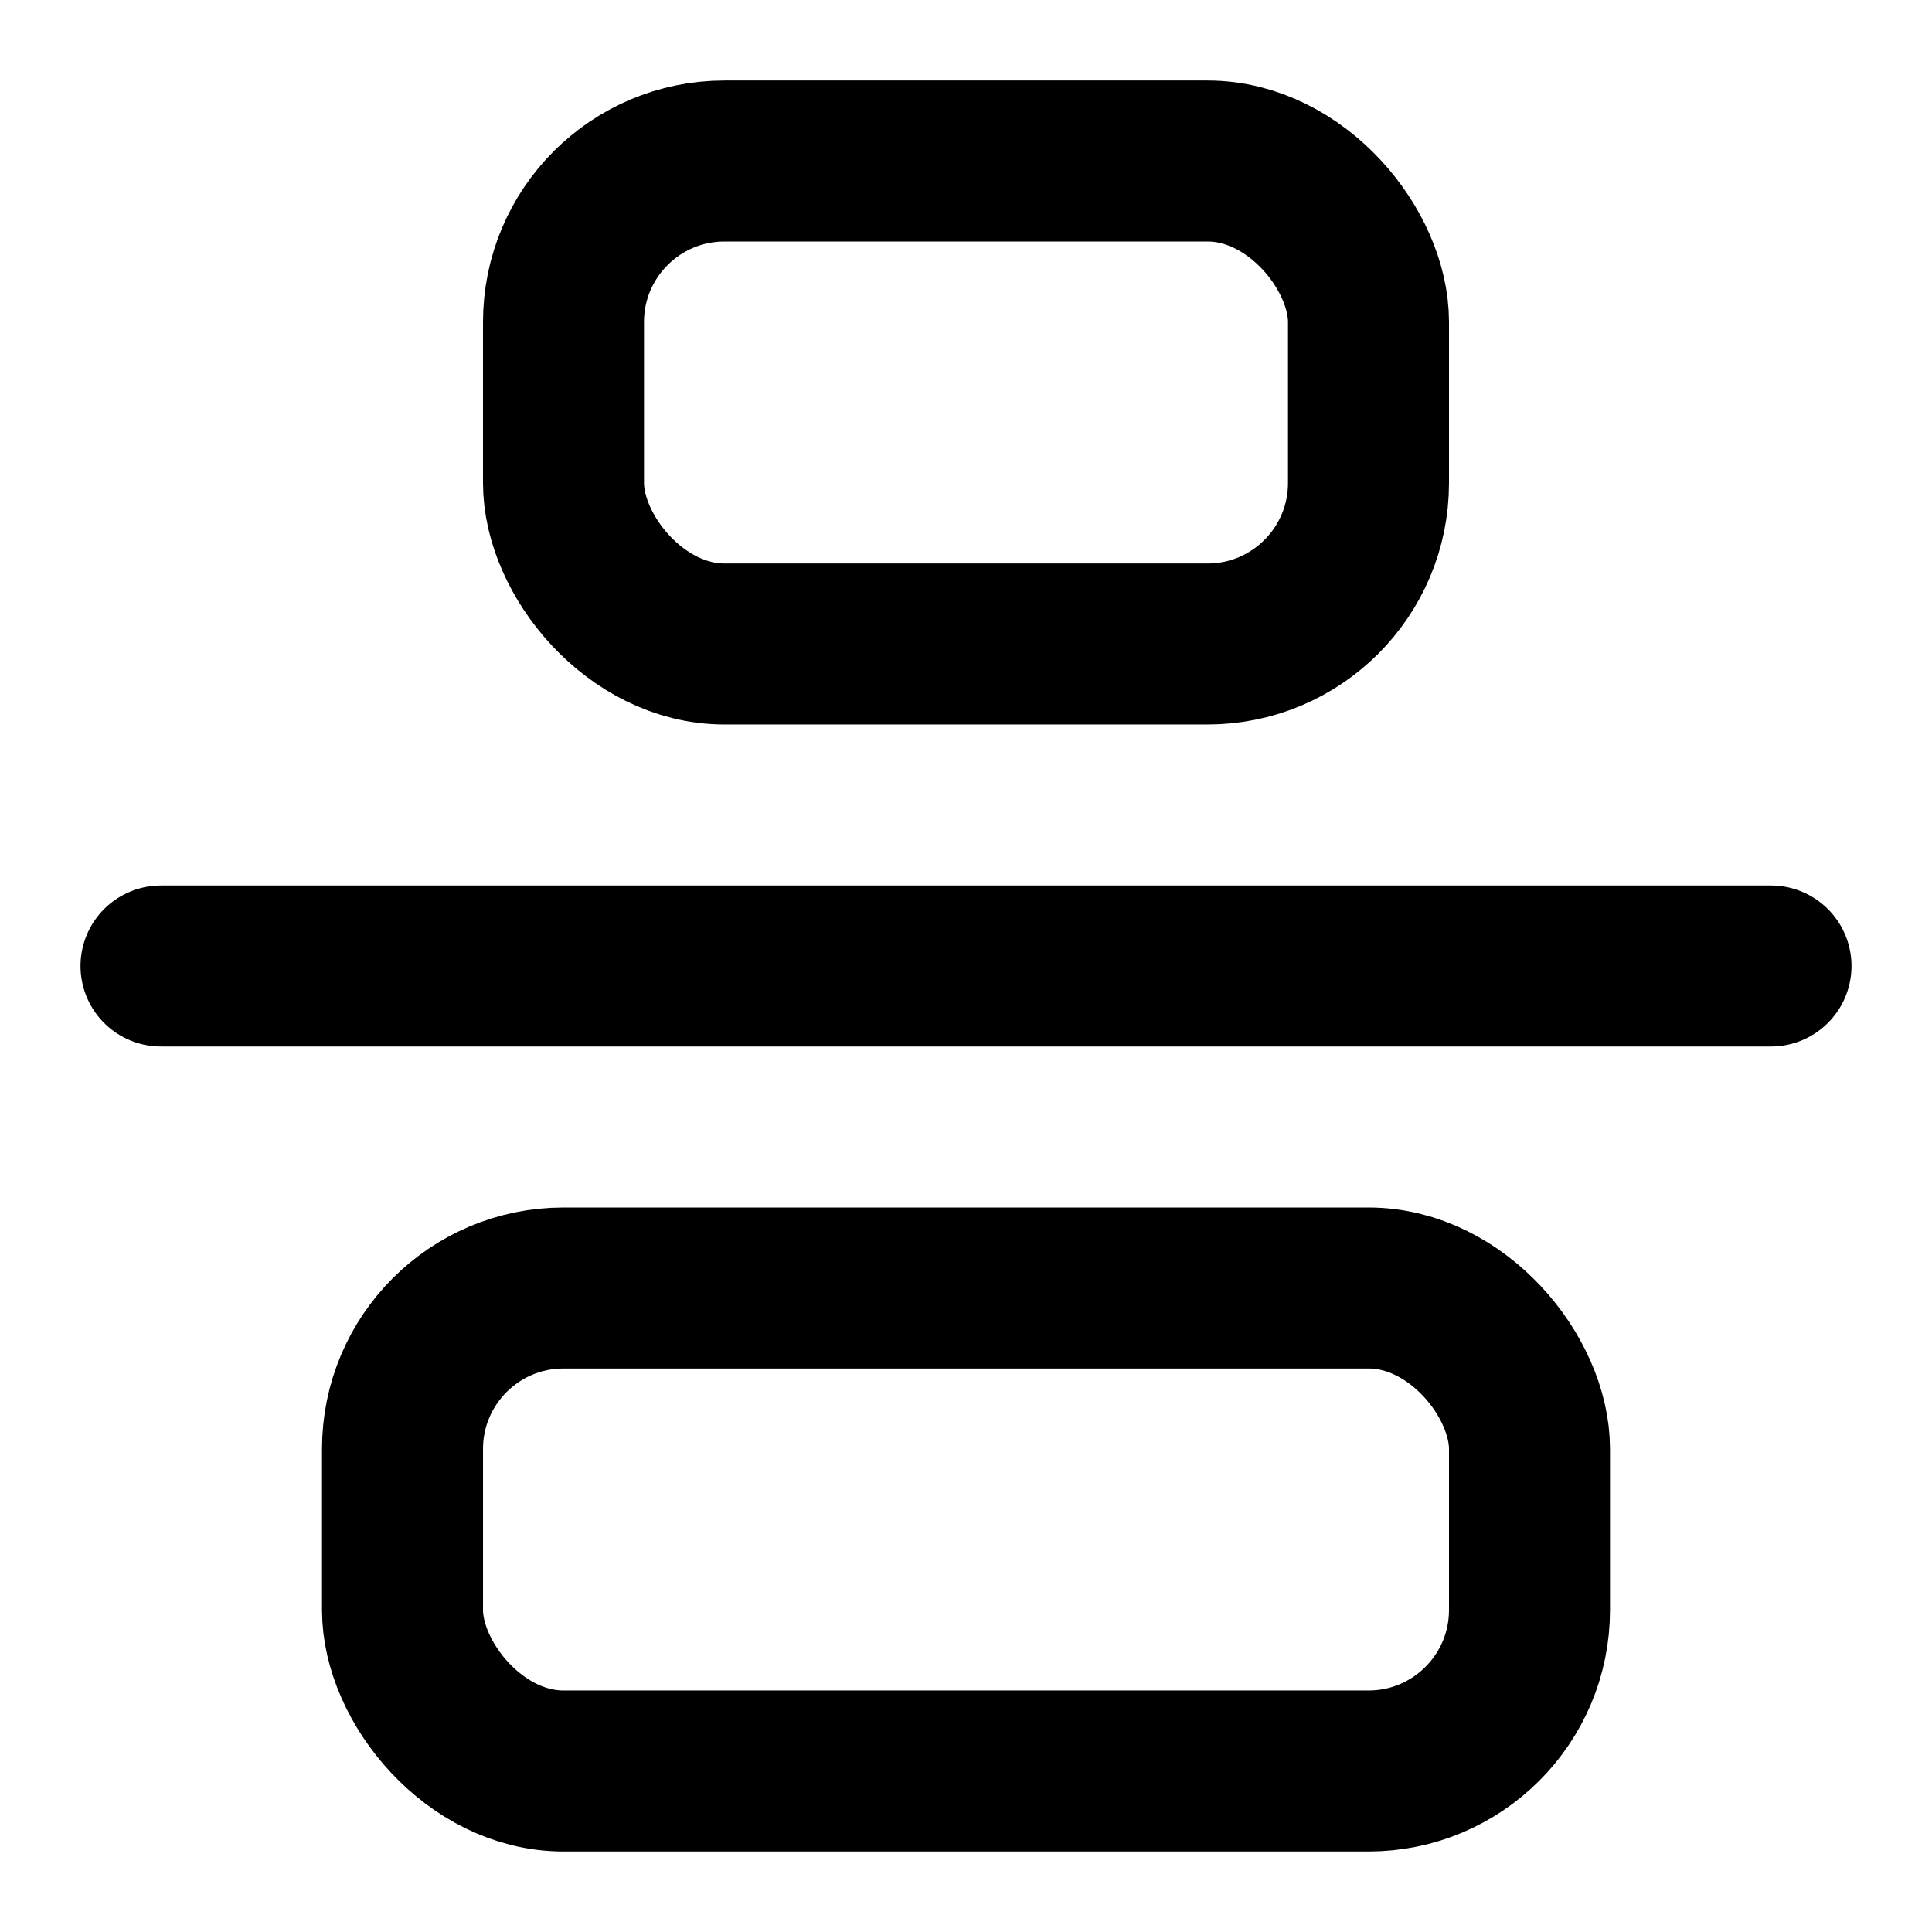
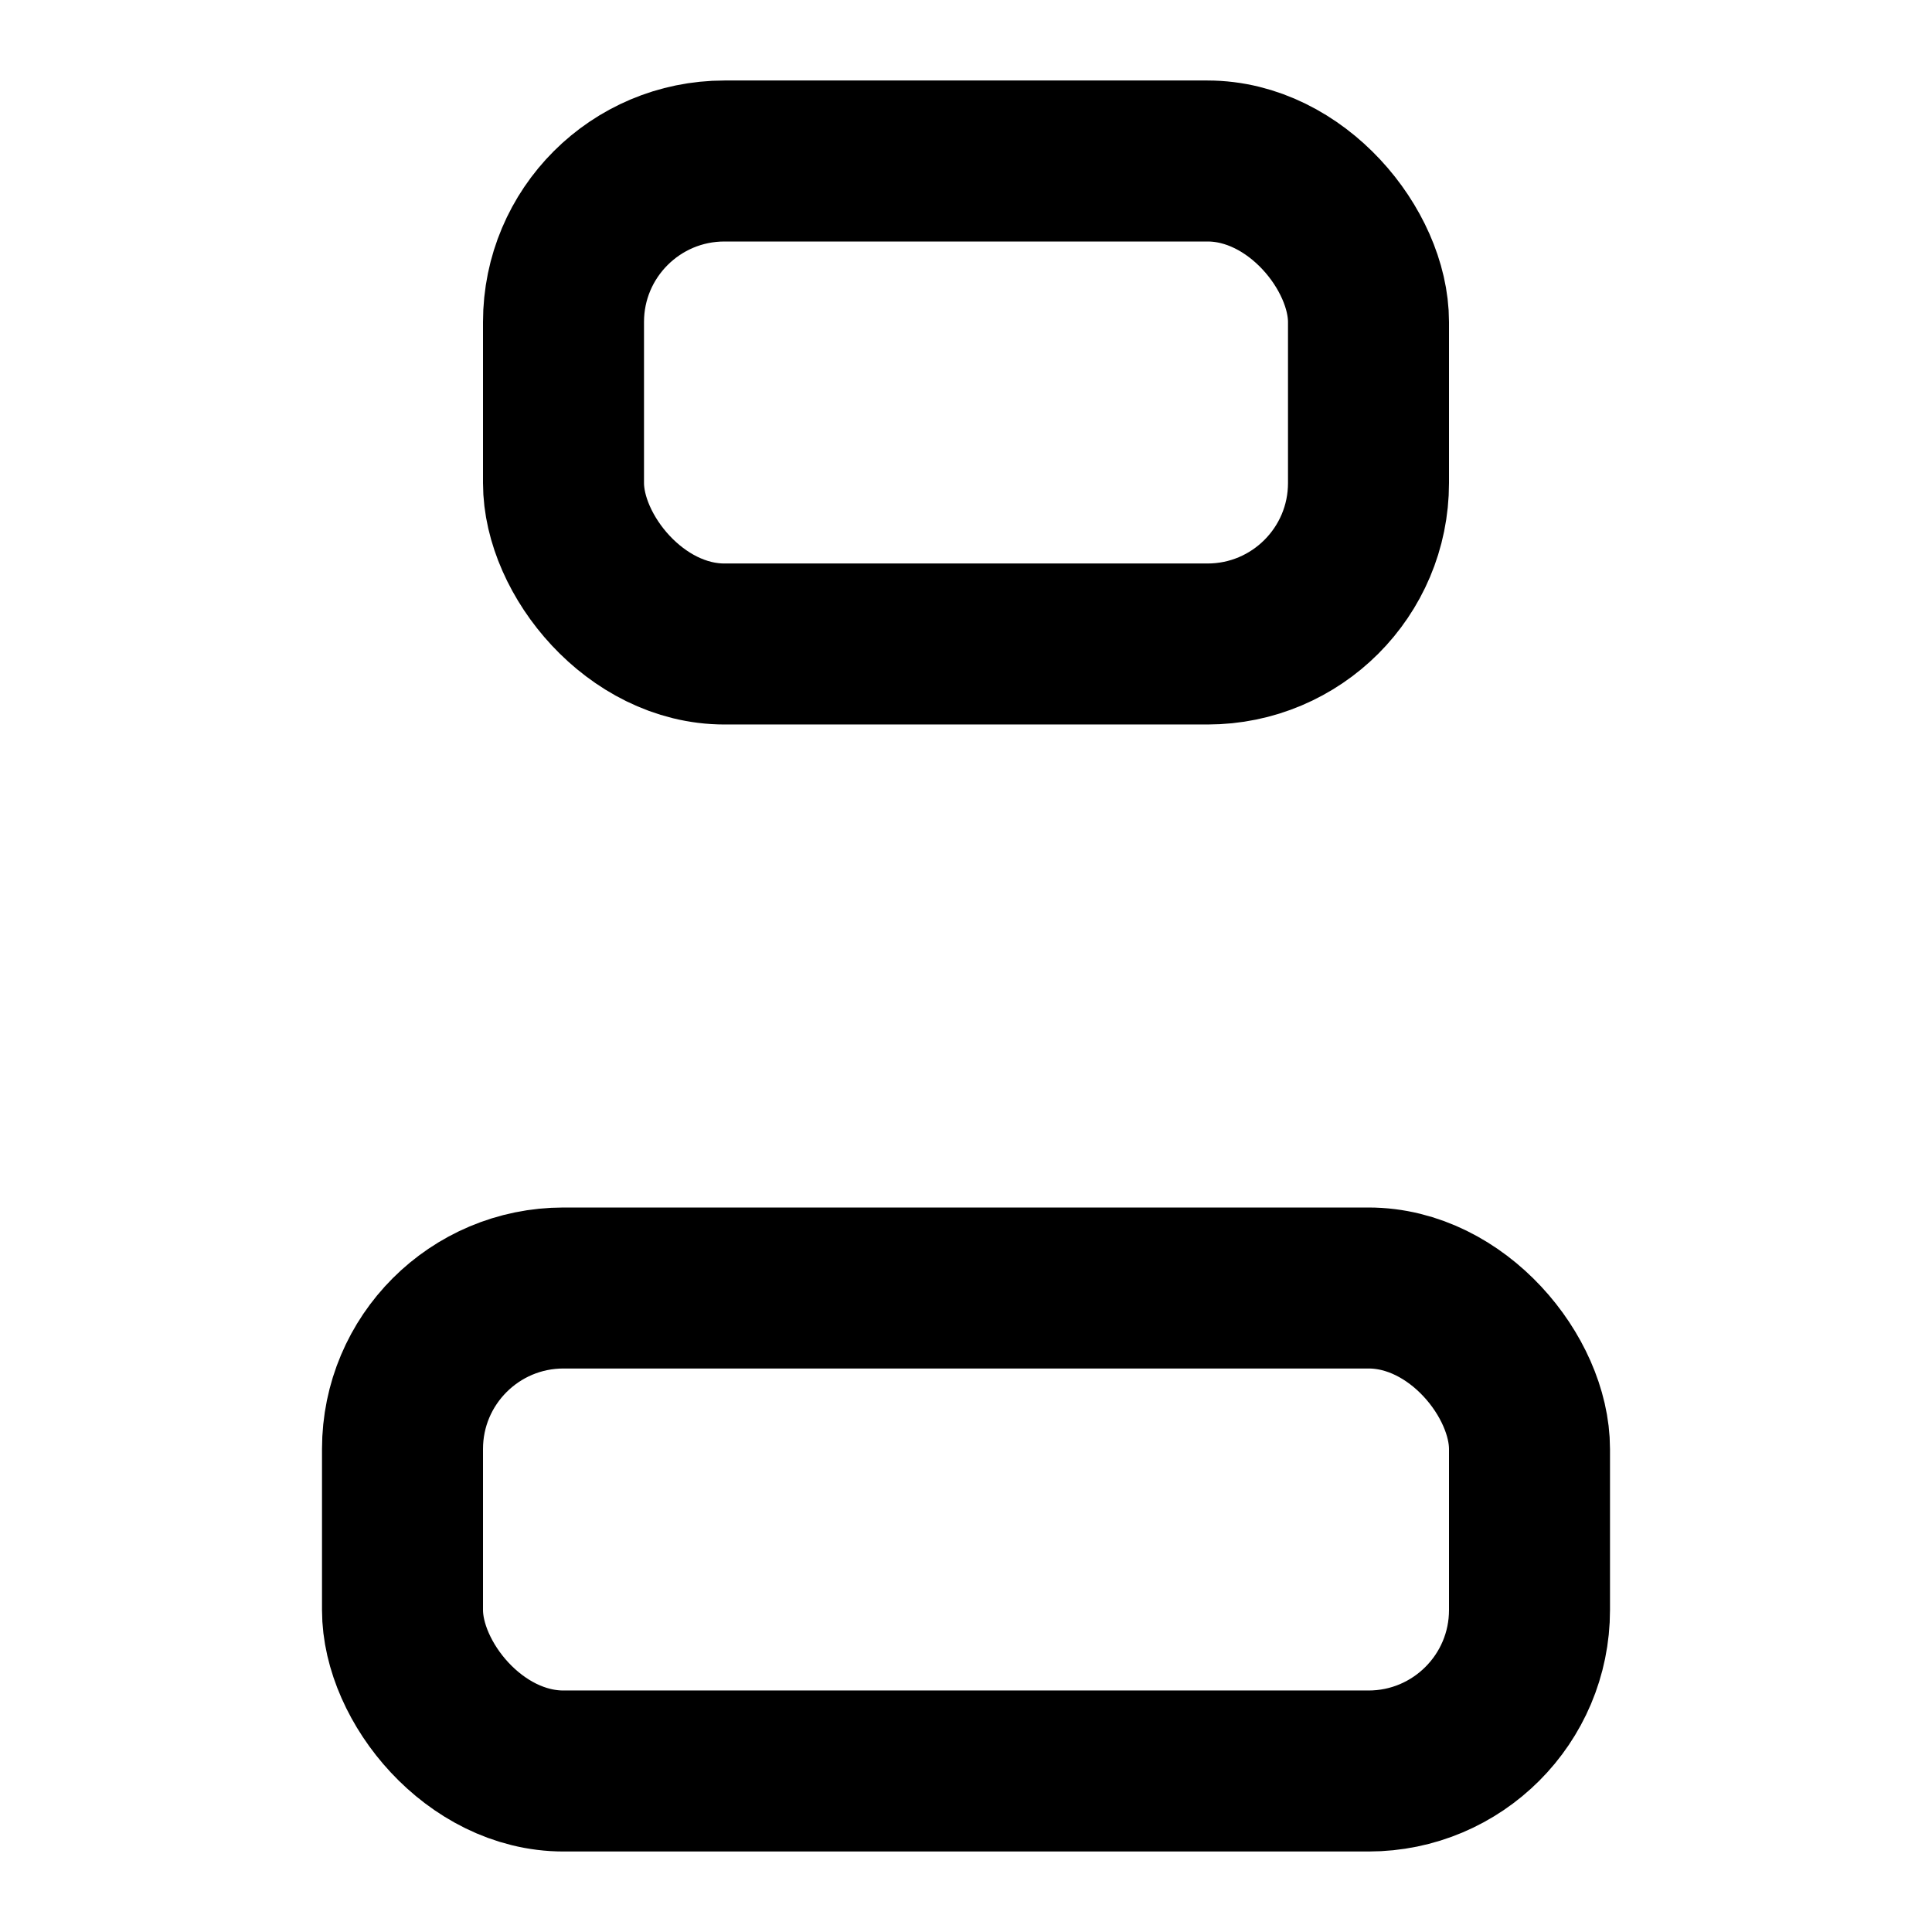
<svg xmlns="http://www.w3.org/2000/svg" width="24" height="24" viewBox="0 0 24 24" fill="none" stroke="currentColor" stroke-width="2" stroke-linecap="round" stroke-linejoin="round">
  <rect x="5" y="16" width="14" height="6" rx="2" />
  <rect x="7" y="2" width="10" height="6" rx="2" />
-   <path d="M2 12h20" />
</svg>